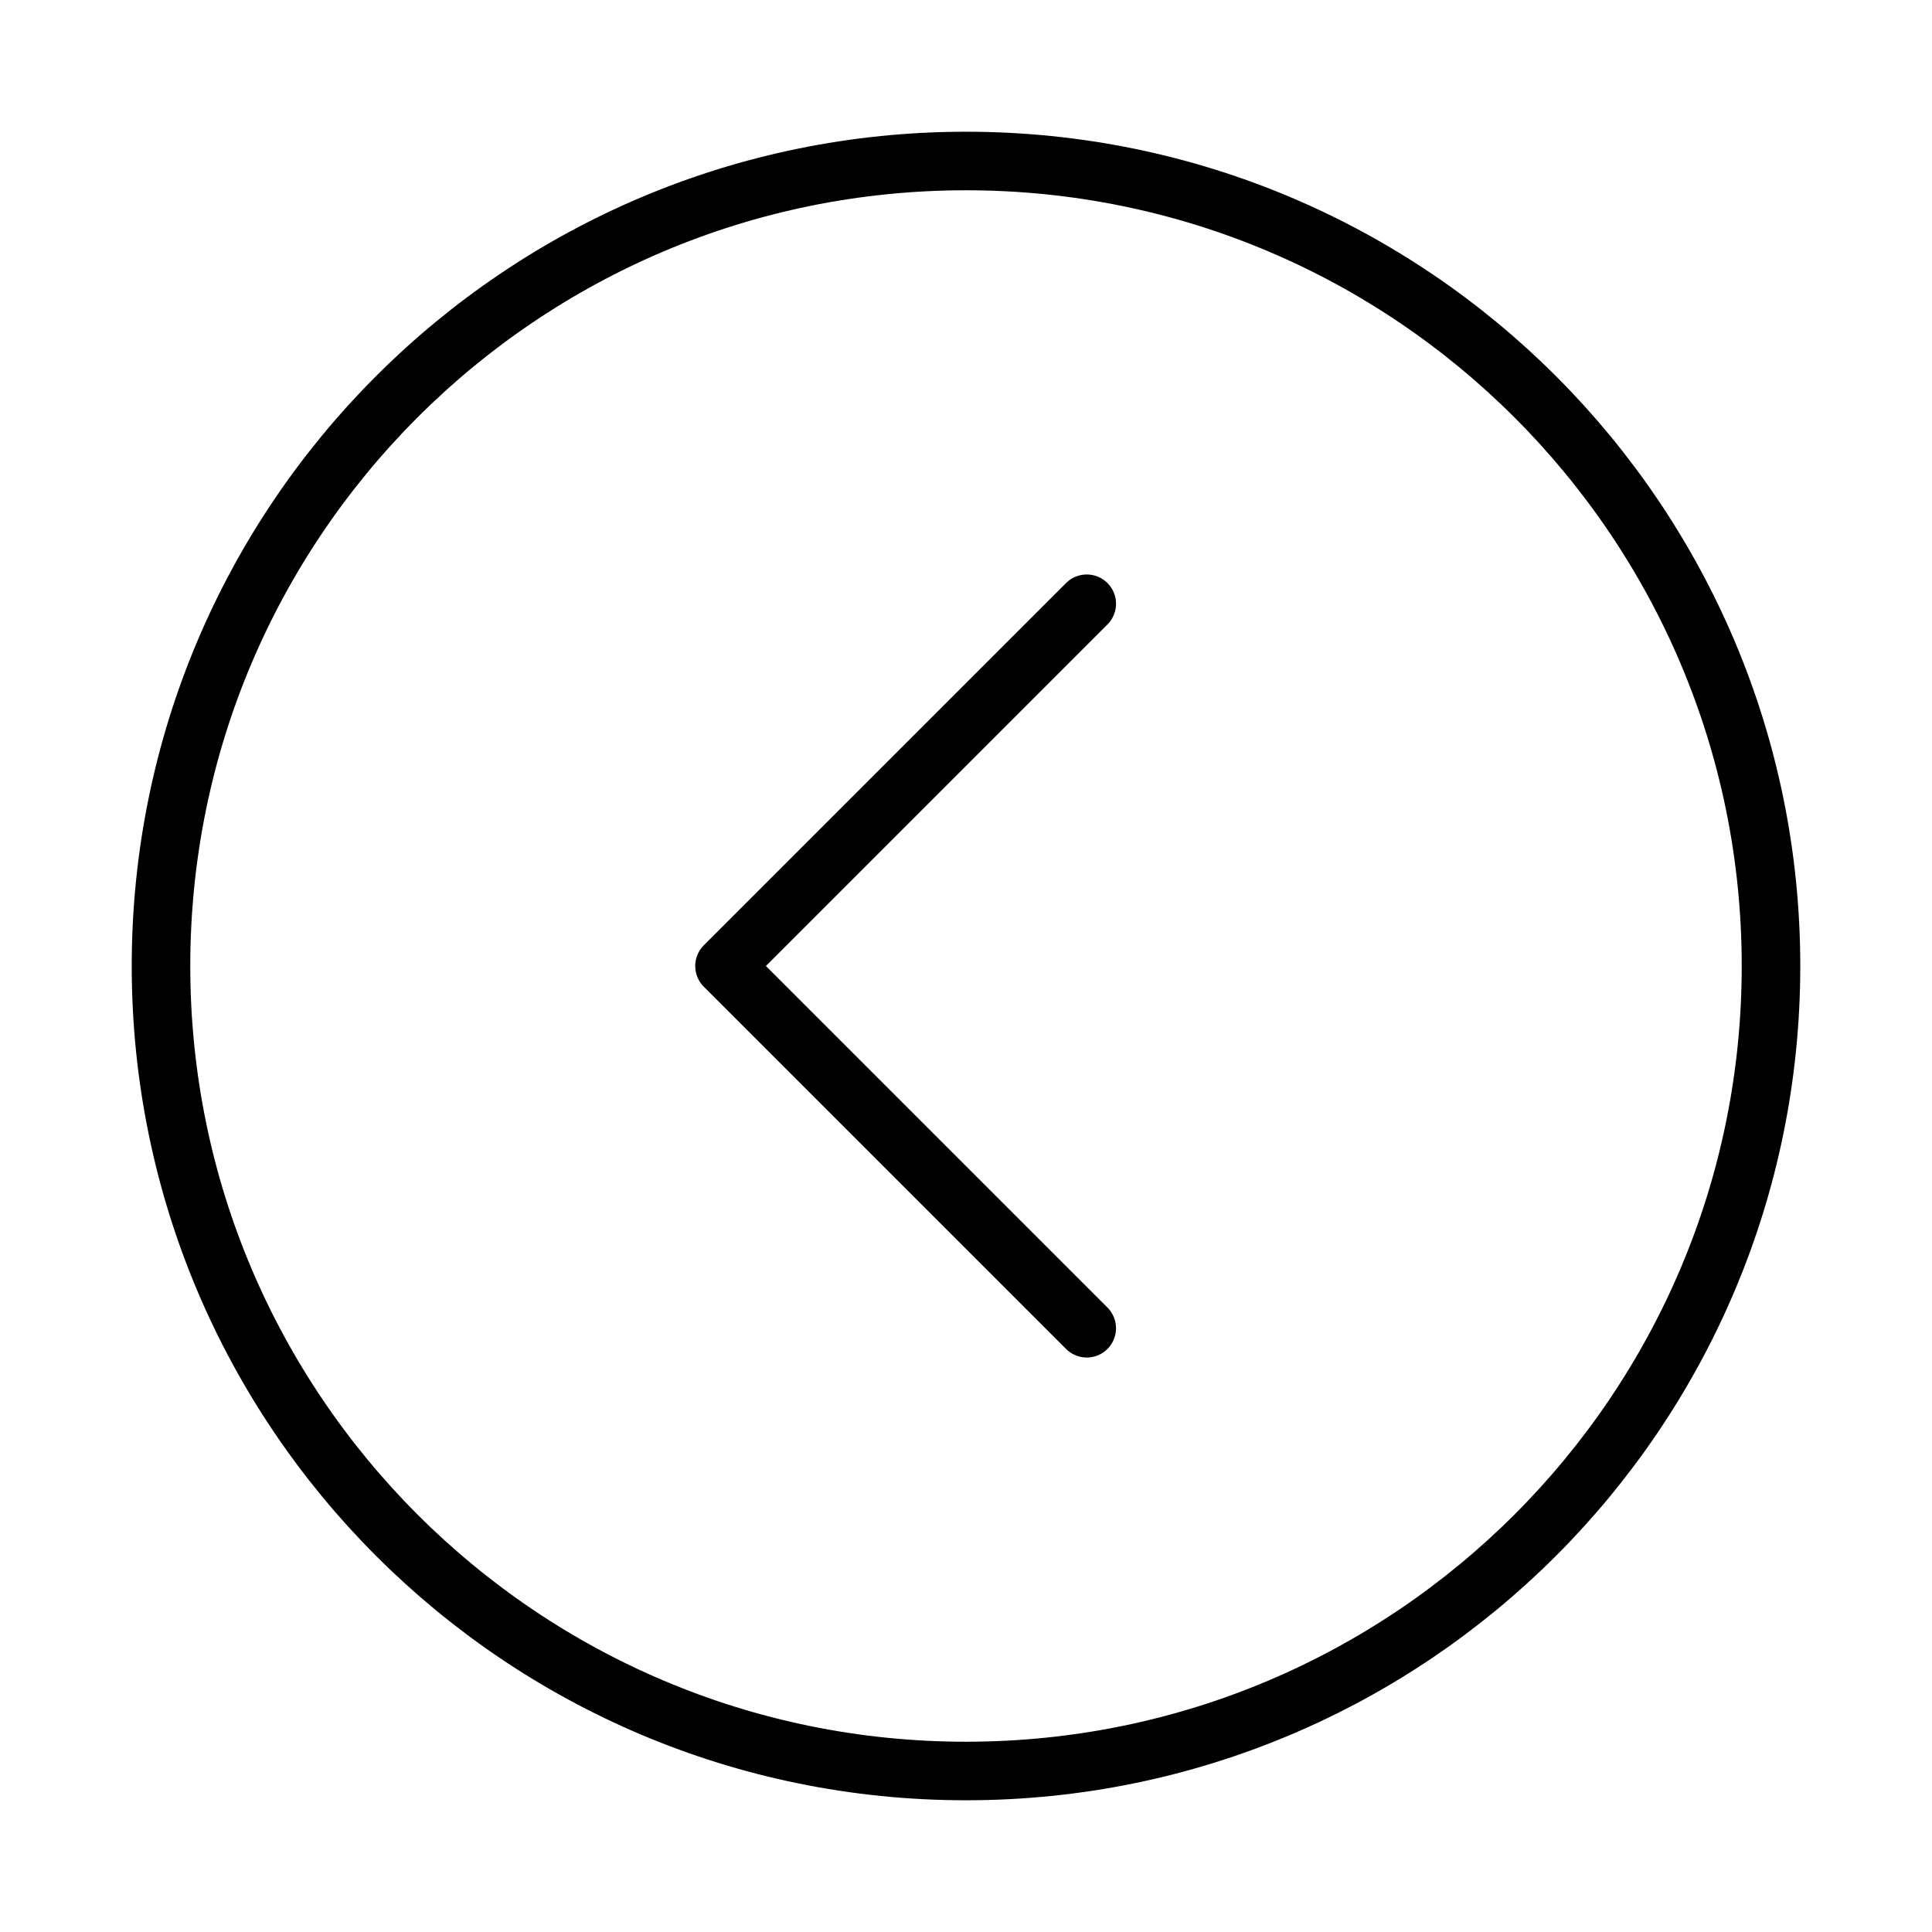
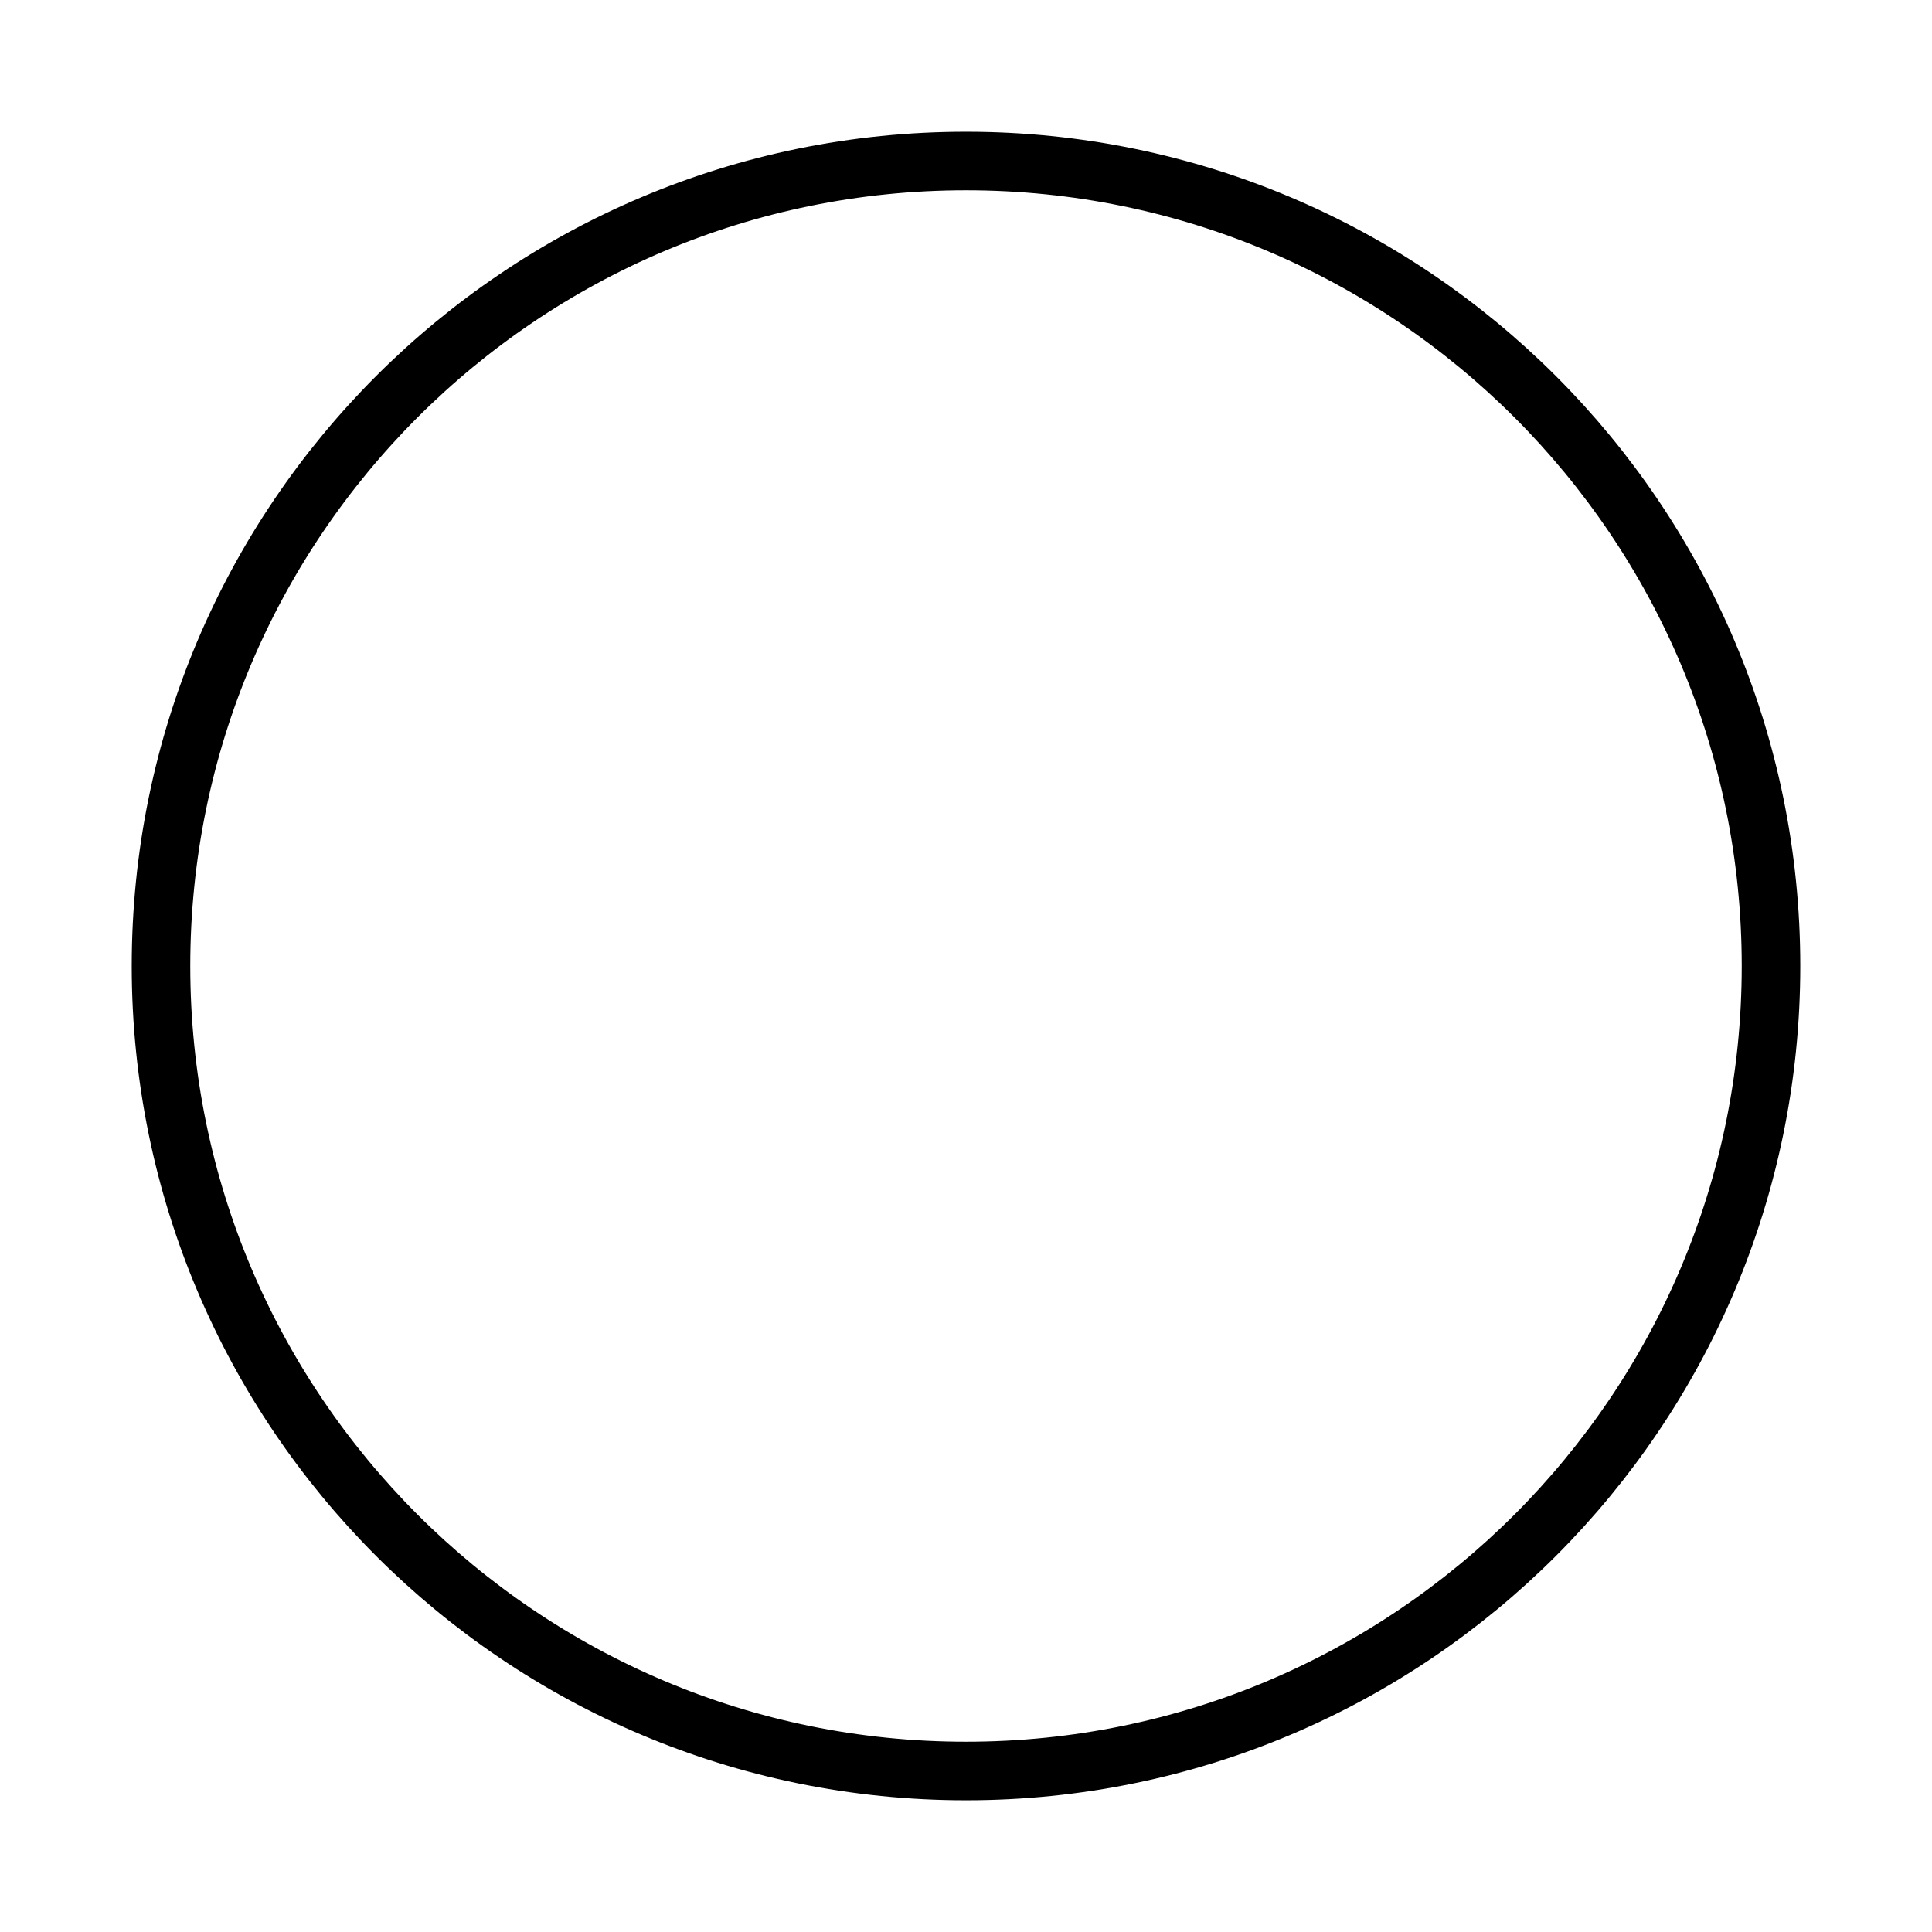
<svg xmlns="http://www.w3.org/2000/svg" width="66" height="66" viewBox="0 0 66 66" fill="none">
  <path d="M33 60.5C17.812 60.5 5.5 48.188 5.5 33C5.5 17.812 17.812 5.5 33 5.5C48.188 5.5 60.5 17.812 60.5 33C60.5 48.188 48.188 60.5 33 60.5Z" stroke="black" stroke-width="2" stroke-linejoin="round" />
-   <path d="M37.125 45.375L24.75 33L37.125 20.625" stroke="black" stroke-width="2" stroke-linecap="round" stroke-linejoin="round" />
</svg>